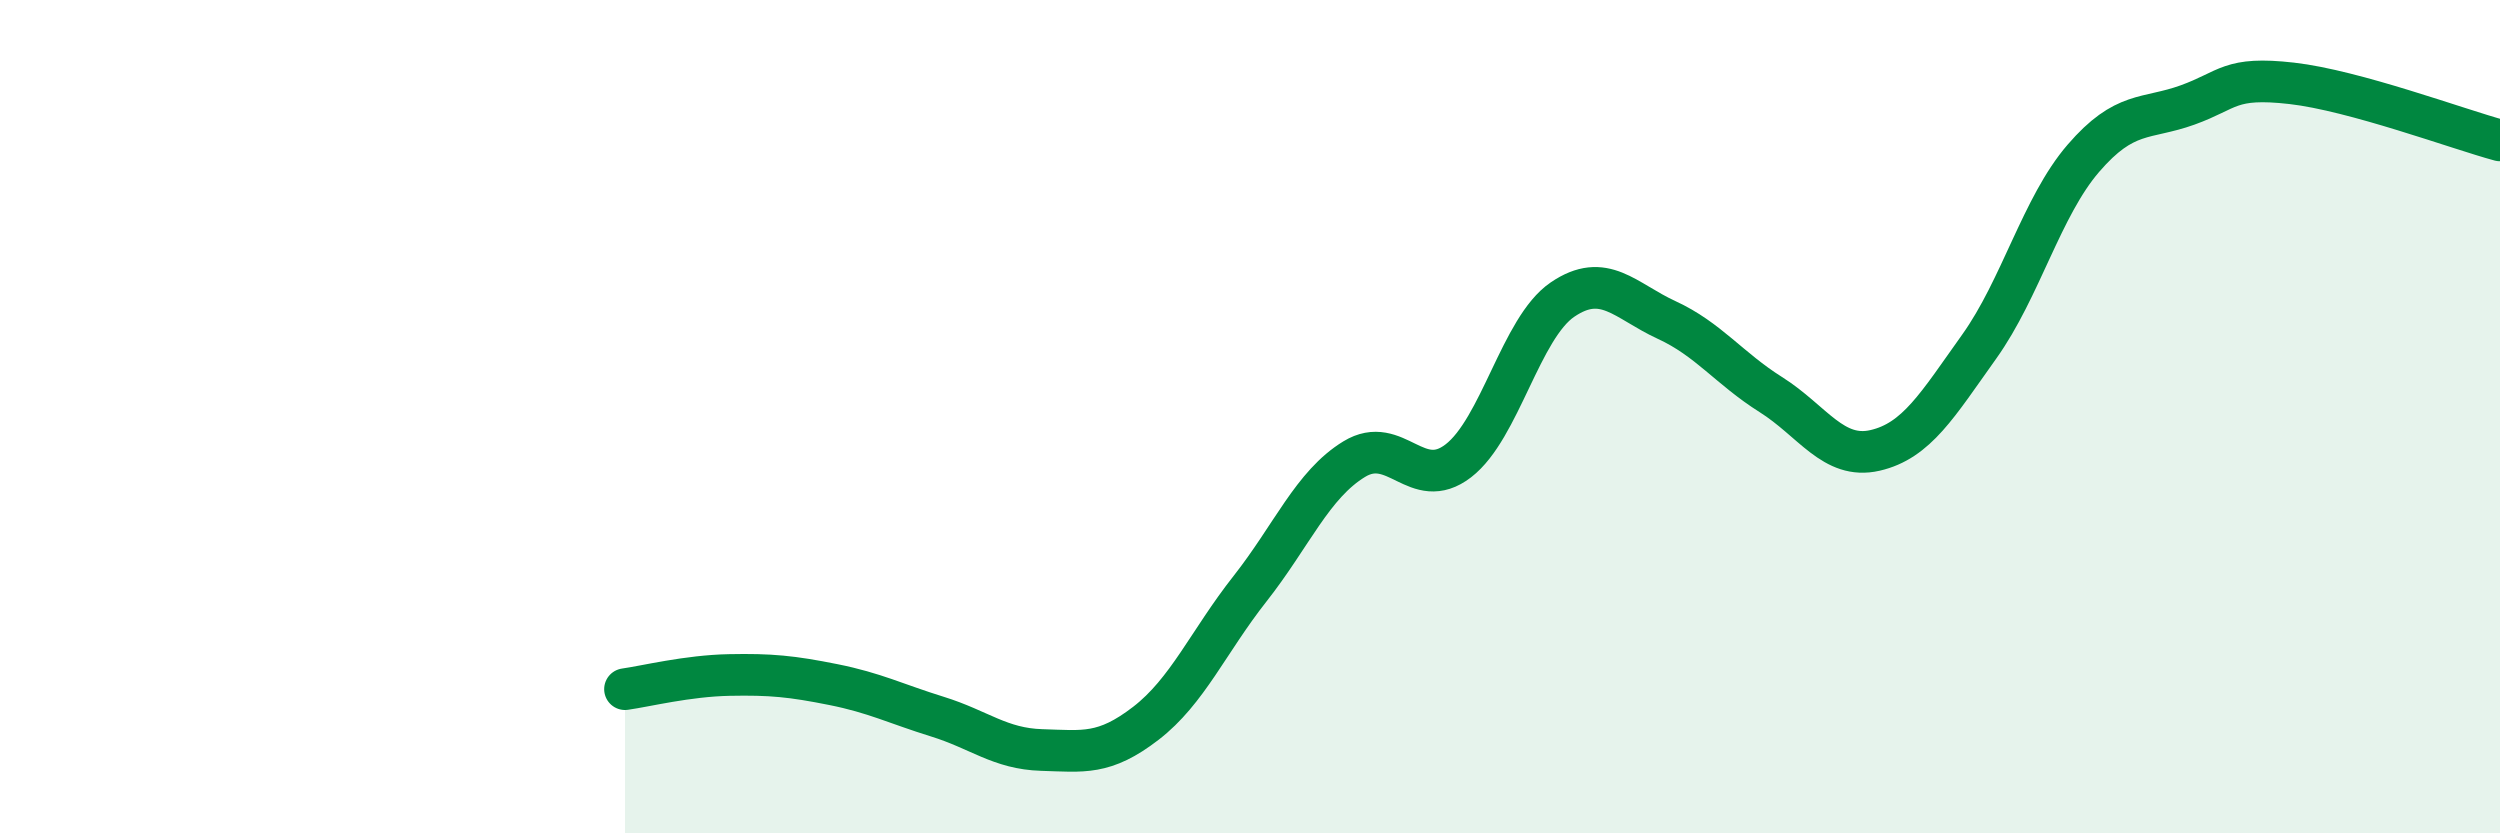
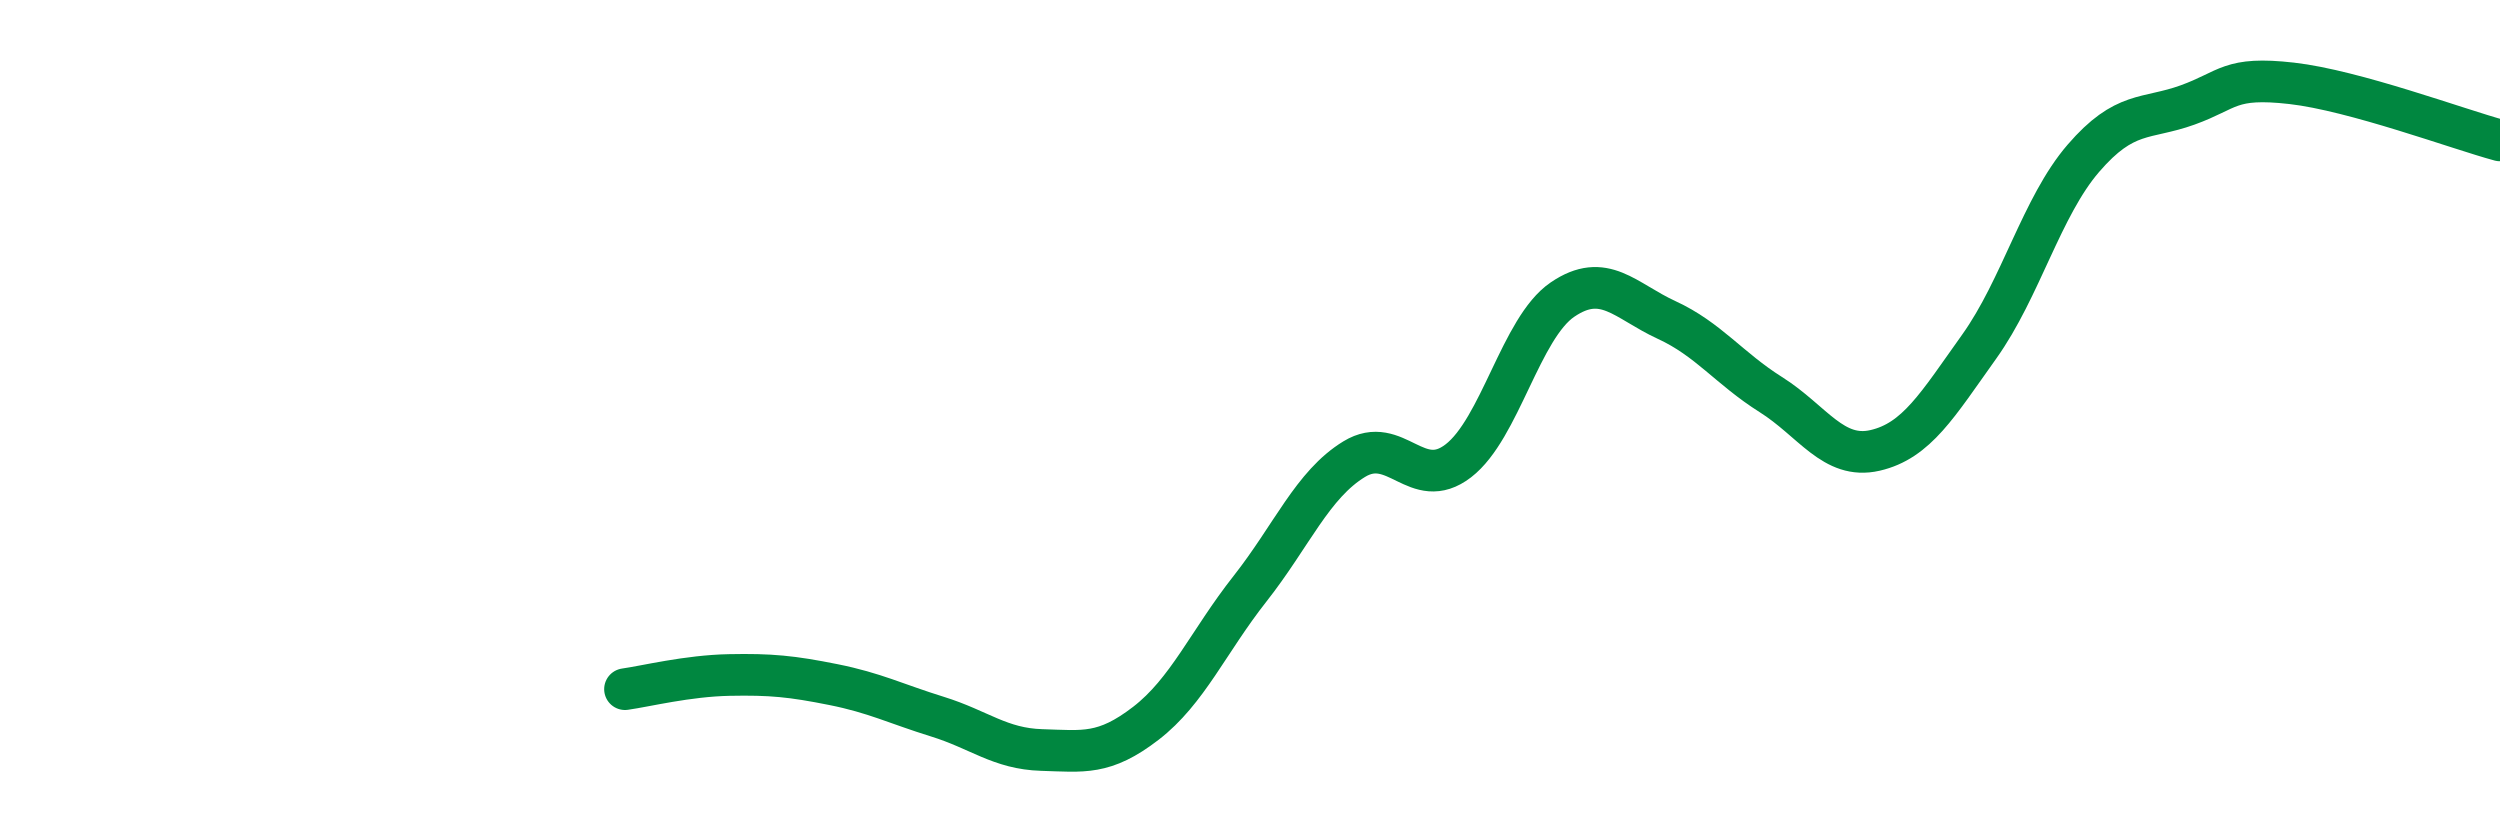
<svg xmlns="http://www.w3.org/2000/svg" width="60" height="20" viewBox="0 0 60 20">
-   <path d="M 15,16.54 C 15.5,16.47 16.5,16.22 17.5,16.2 C 18.5,16.18 19,16.23 20,16.43 C 21,16.63 21.5,16.89 22.5,17.2 C 23.5,17.51 24,17.97 25,18 C 26,18.03 26.5,18.13 27.5,17.36 C 28.5,16.59 29,15.4 30,14.13 C 31,12.86 31.5,11.63 32.5,11.02 C 33.5,10.41 34,11.83 35,11.06 C 36,10.29 36.5,7.87 37.5,7.19 C 38.5,6.51 39,7.22 40,7.68 C 41,8.14 41.5,8.84 42.5,9.47 C 43.5,10.1 44,11.04 45,10.81 C 46,10.58 46.5,9.72 47.5,8.32 C 48.5,6.92 49,4.96 50,3.8 C 51,2.64 51.5,2.88 52.5,2.52 C 53.5,2.16 53.5,1.83 55,2 C 56.5,2.17 59,3.1 60,3.37L60 20L15 20Z" fill="#008740" opacity="0.1" stroke-linecap="round" stroke-linejoin="round" />
  <path d="M 15,16.54 C 15.5,16.47 16.5,16.22 17.5,16.2 C 18.5,16.18 19,16.23 20,16.43 C 21,16.63 21.5,16.89 22.5,17.2 C 23.5,17.51 24,17.97 25,18 C 26,18.03 26.5,18.13 27.5,17.36 C 28.5,16.59 29,15.4 30,14.13 C 31,12.86 31.5,11.63 32.5,11.02 C 33.5,10.41 34,11.83 35,11.06 C 36,10.29 36.5,7.87 37.5,7.19 C 38.5,6.51 39,7.22 40,7.68 C 41,8.14 41.5,8.84 42.5,9.47 C 43.5,10.1 44,11.04 45,10.81 C 46,10.58 46.5,9.72 47.5,8.32 C 48.5,6.92 49,4.96 50,3.8 C 51,2.64 51.5,2.88 52.5,2.52 C 53.5,2.16 53.5,1.83 55,2 C 56.5,2.17 59,3.1 60,3.37" stroke="#008740" stroke-width="1" fill="none" stroke-linecap="round" stroke-linejoin="round" />
</svg>